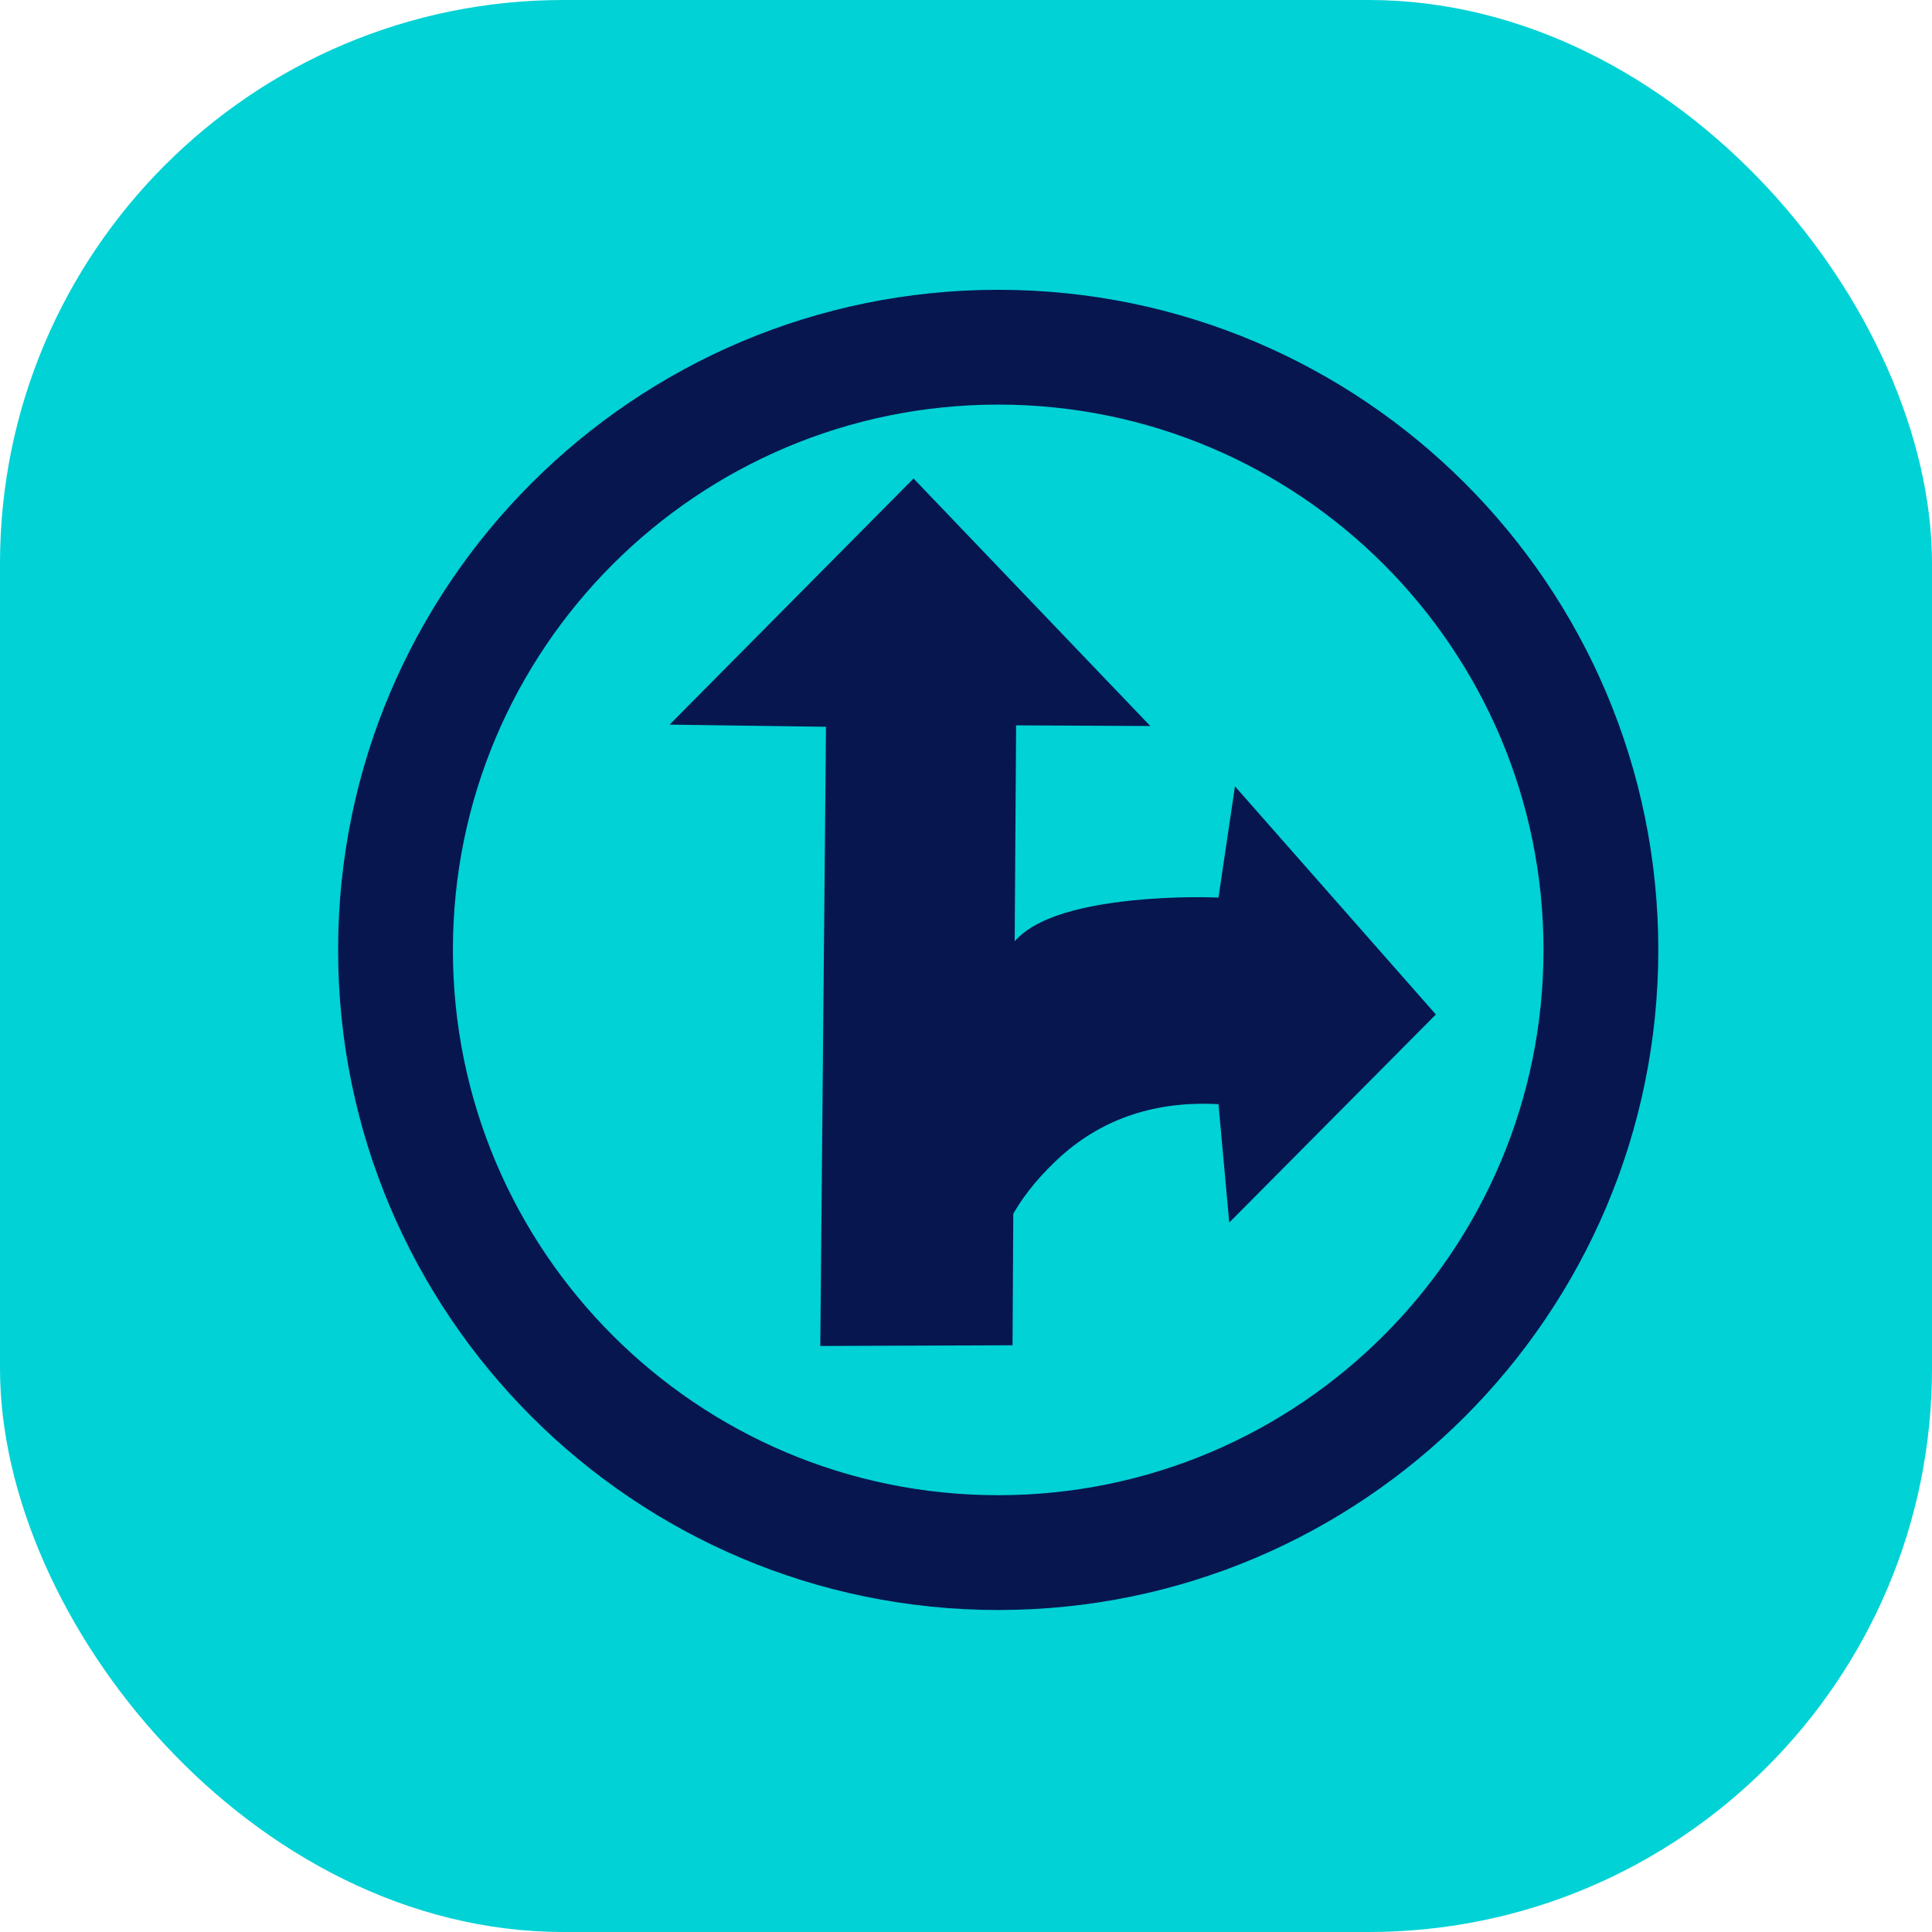
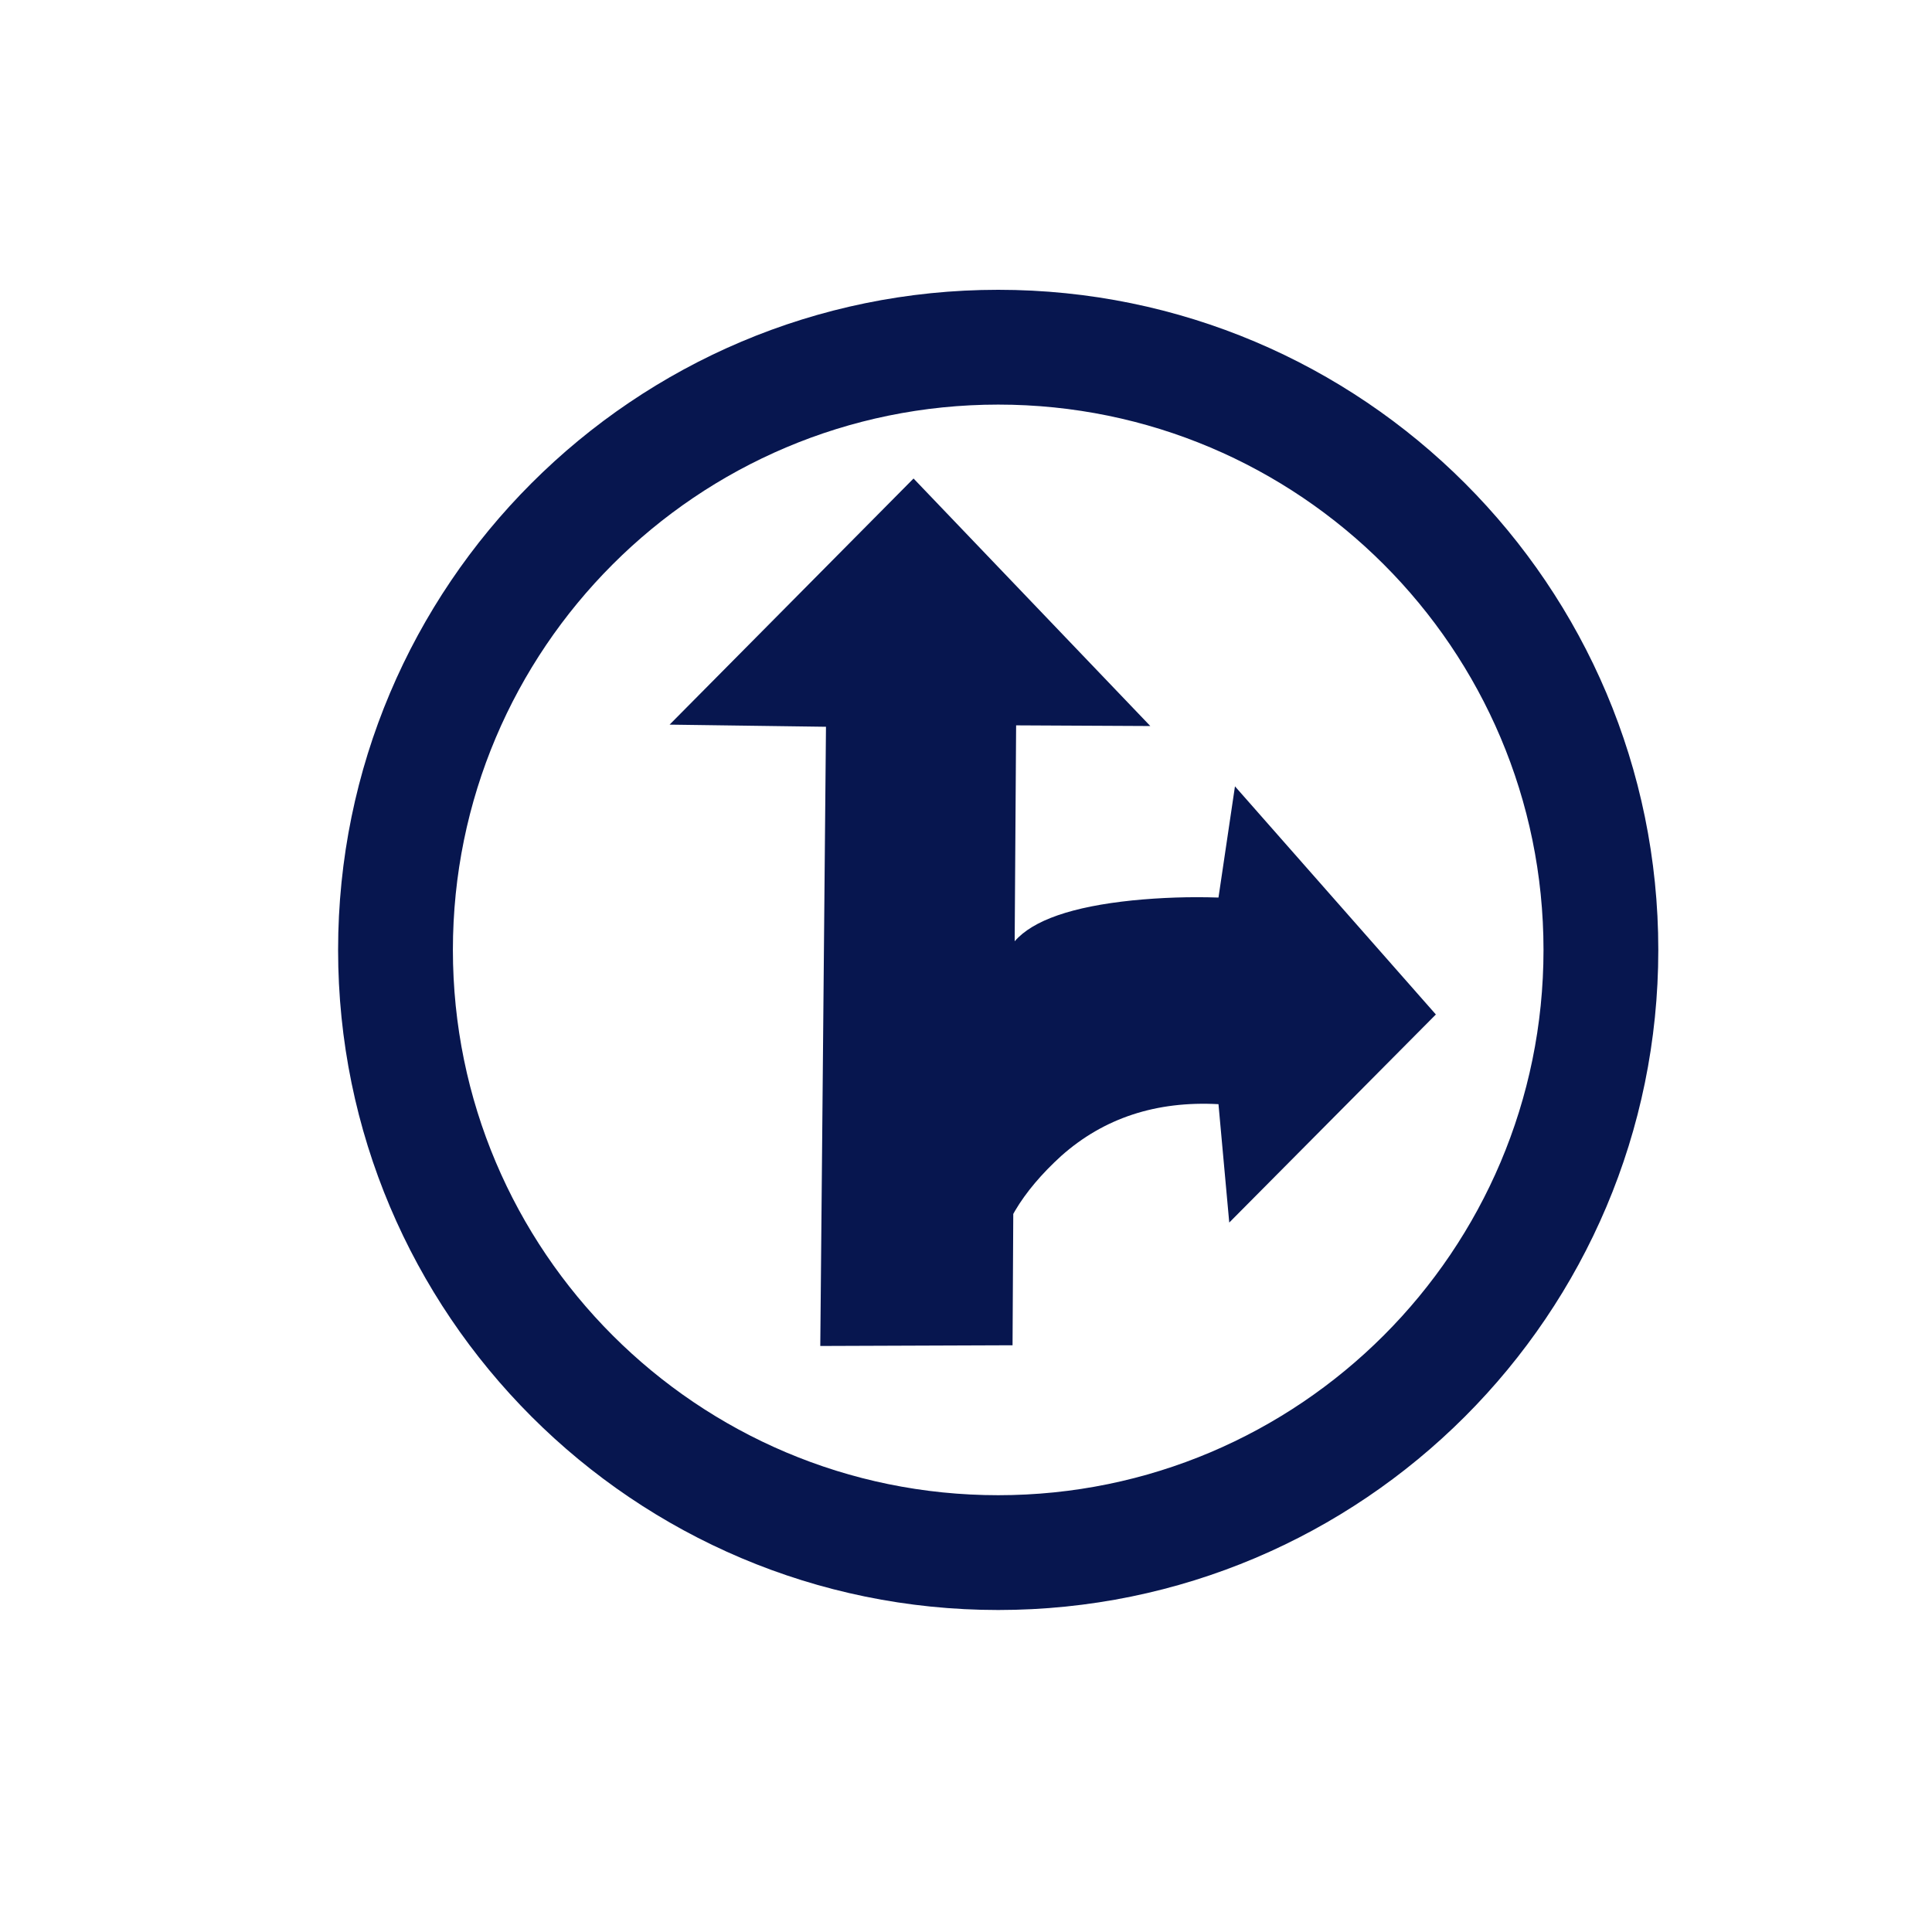
<svg xmlns="http://www.w3.org/2000/svg" width="120" height="120" viewBox="0 0 120 120" fill="none">
-   <rect width="120" height="120" rx="35" fill="#00D2D6" />
  <path fill-rule="evenodd" clip-rule="evenodd" d="M103 59C103 81.633 84.633 100 62 100C39.367 100 21 81.633 21 59C21 36.367 39.367 18 62 18C84.633 18 103 36.367 103 59ZM95.87 59C95.87 40.305 80.695 25.13 62 25.13C43.305 25.13 28.13 40.305 28.13 59C28.13 77.695 43.305 92.87 62 92.87C80.695 92.87 95.87 77.695 95.87 59ZM50.949 83.601L51.303 45.141L41.59 45.008L56.742 29.721L71.448 45.095L63.113 45.053L63.023 58.464C64.154 57.159 66.588 56.313 70.334 55.926C72.117 55.749 73.9 55.689 75.682 55.749L76.706 48.841L89.184 63.011L76.351 75.935L75.682 68.582C71.818 68.373 68.566 69.442 65.92 71.792C64.688 72.913 63.727 74.052 63.048 75.201C63.009 75.266 62.974 75.333 62.936 75.399L62.891 83.557L50.949 83.601Z" fill="#07164F" />
</svg>